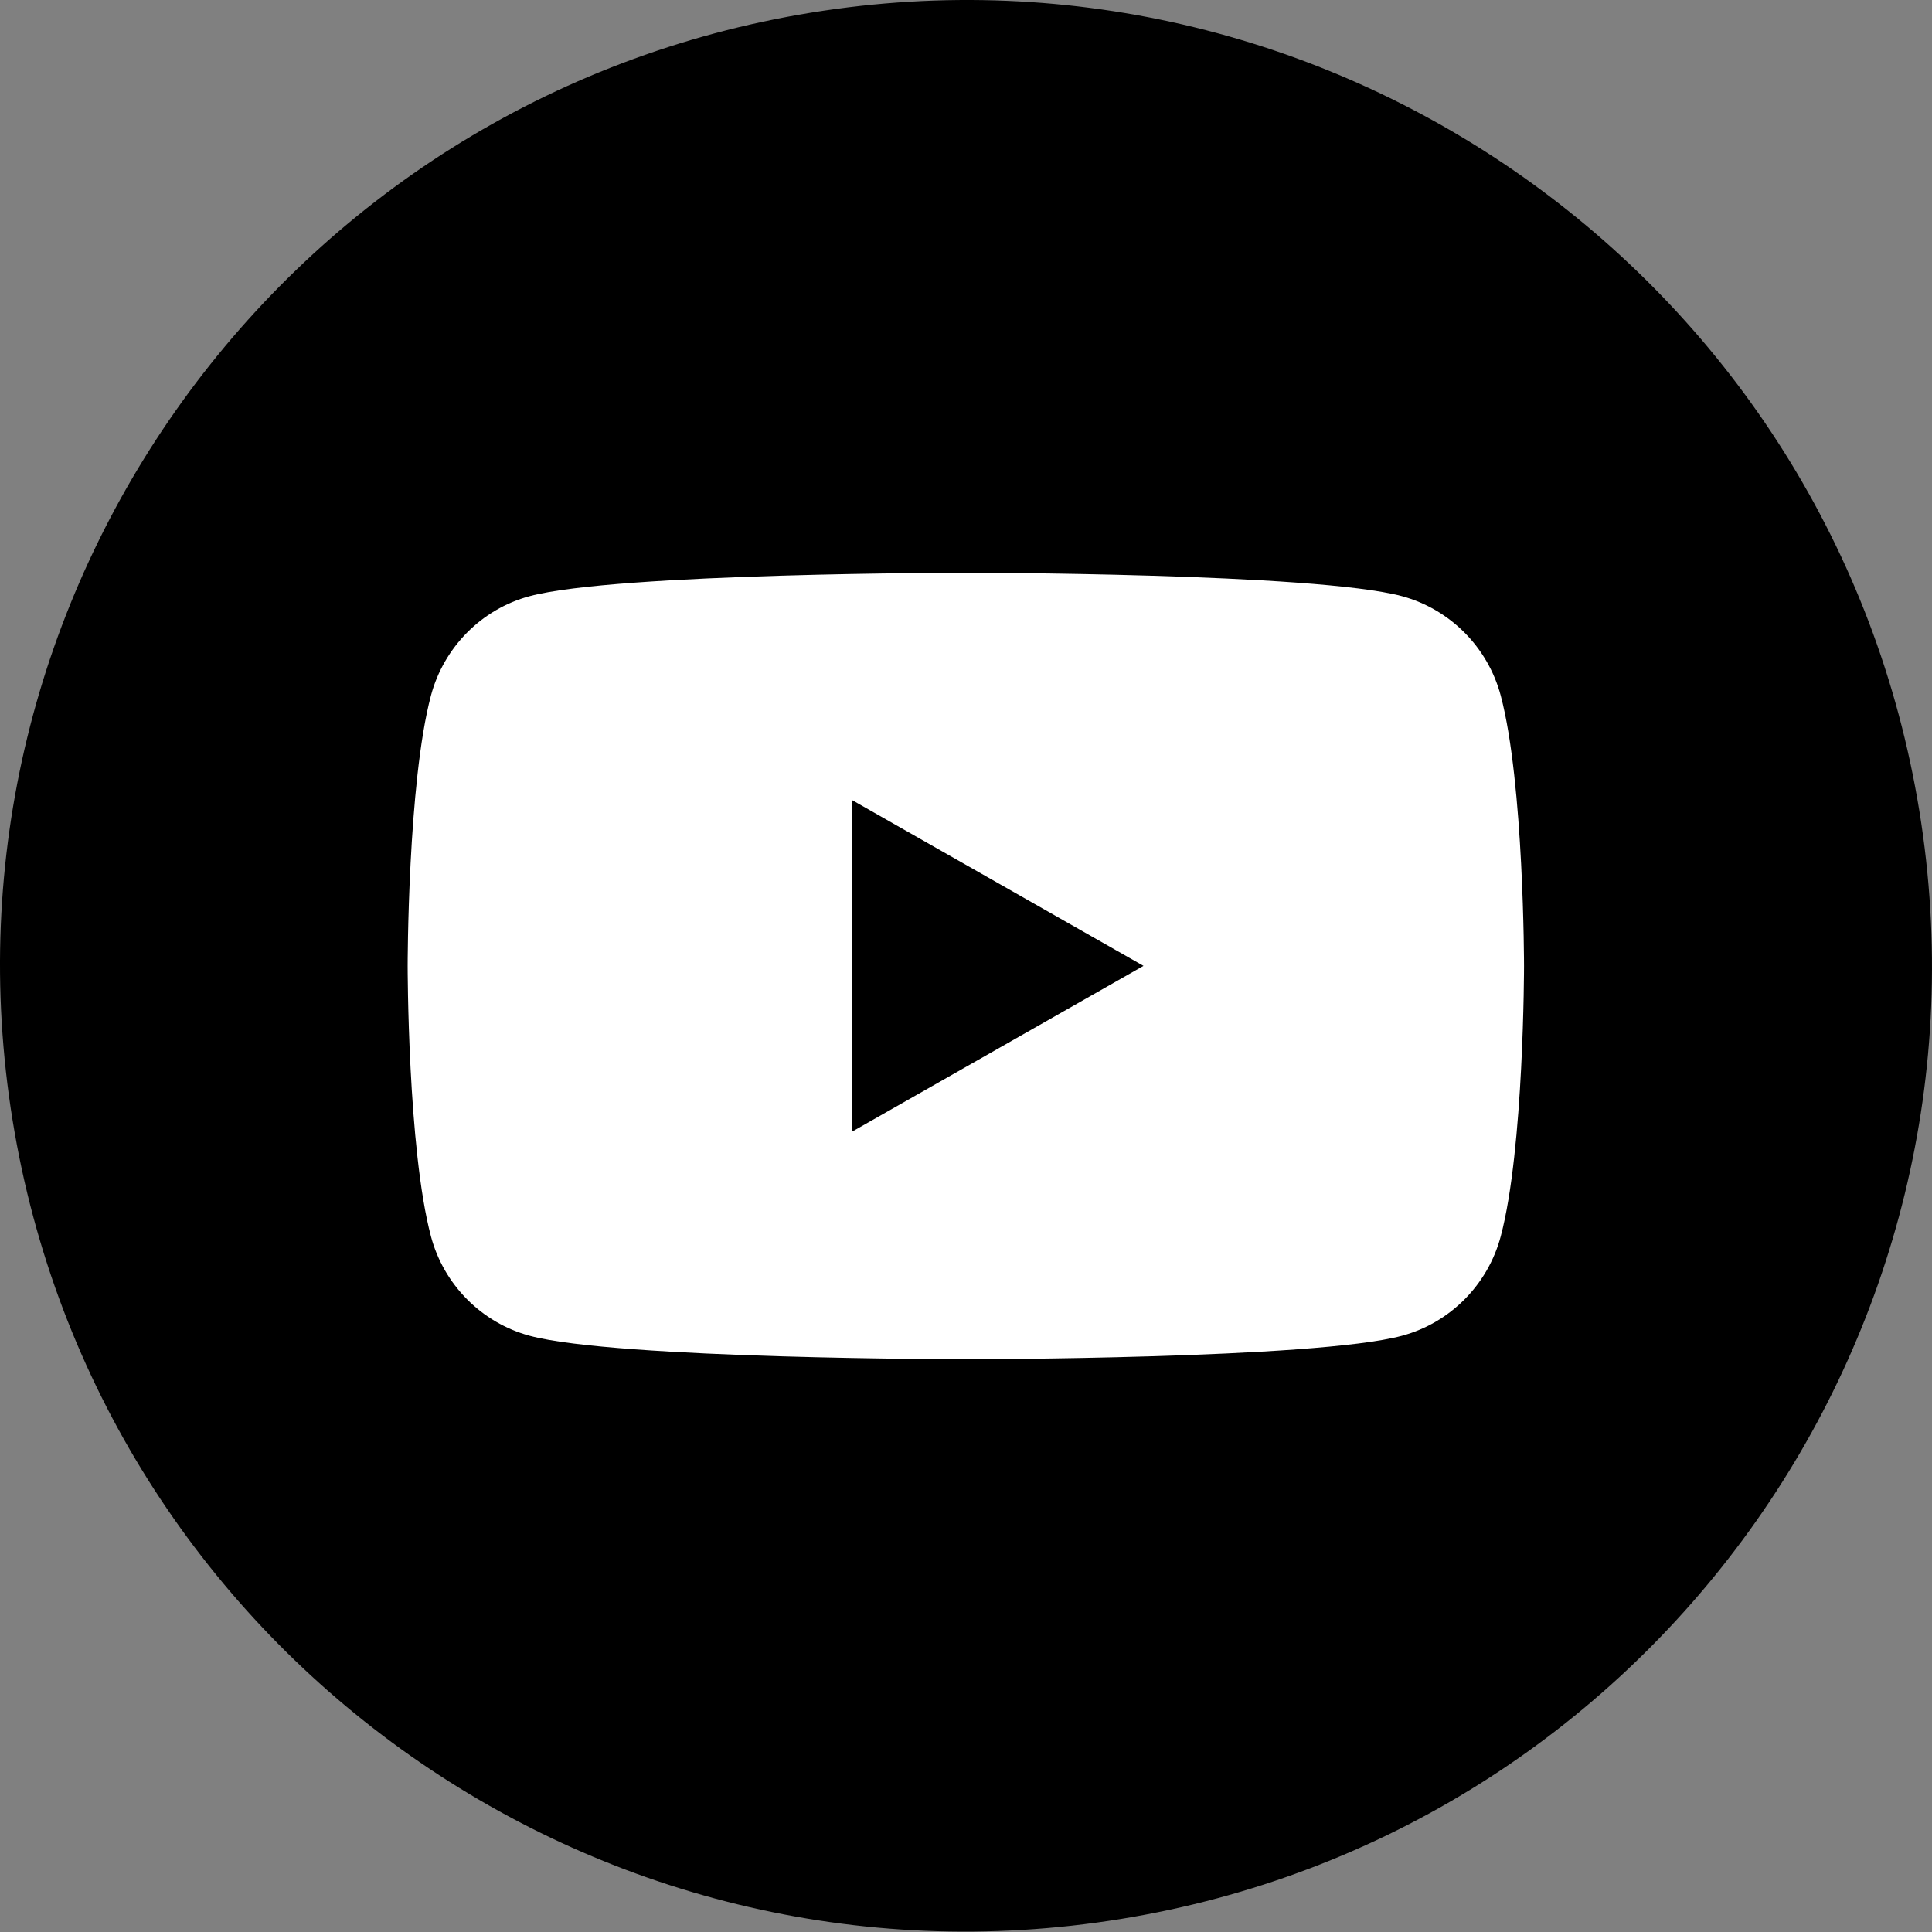
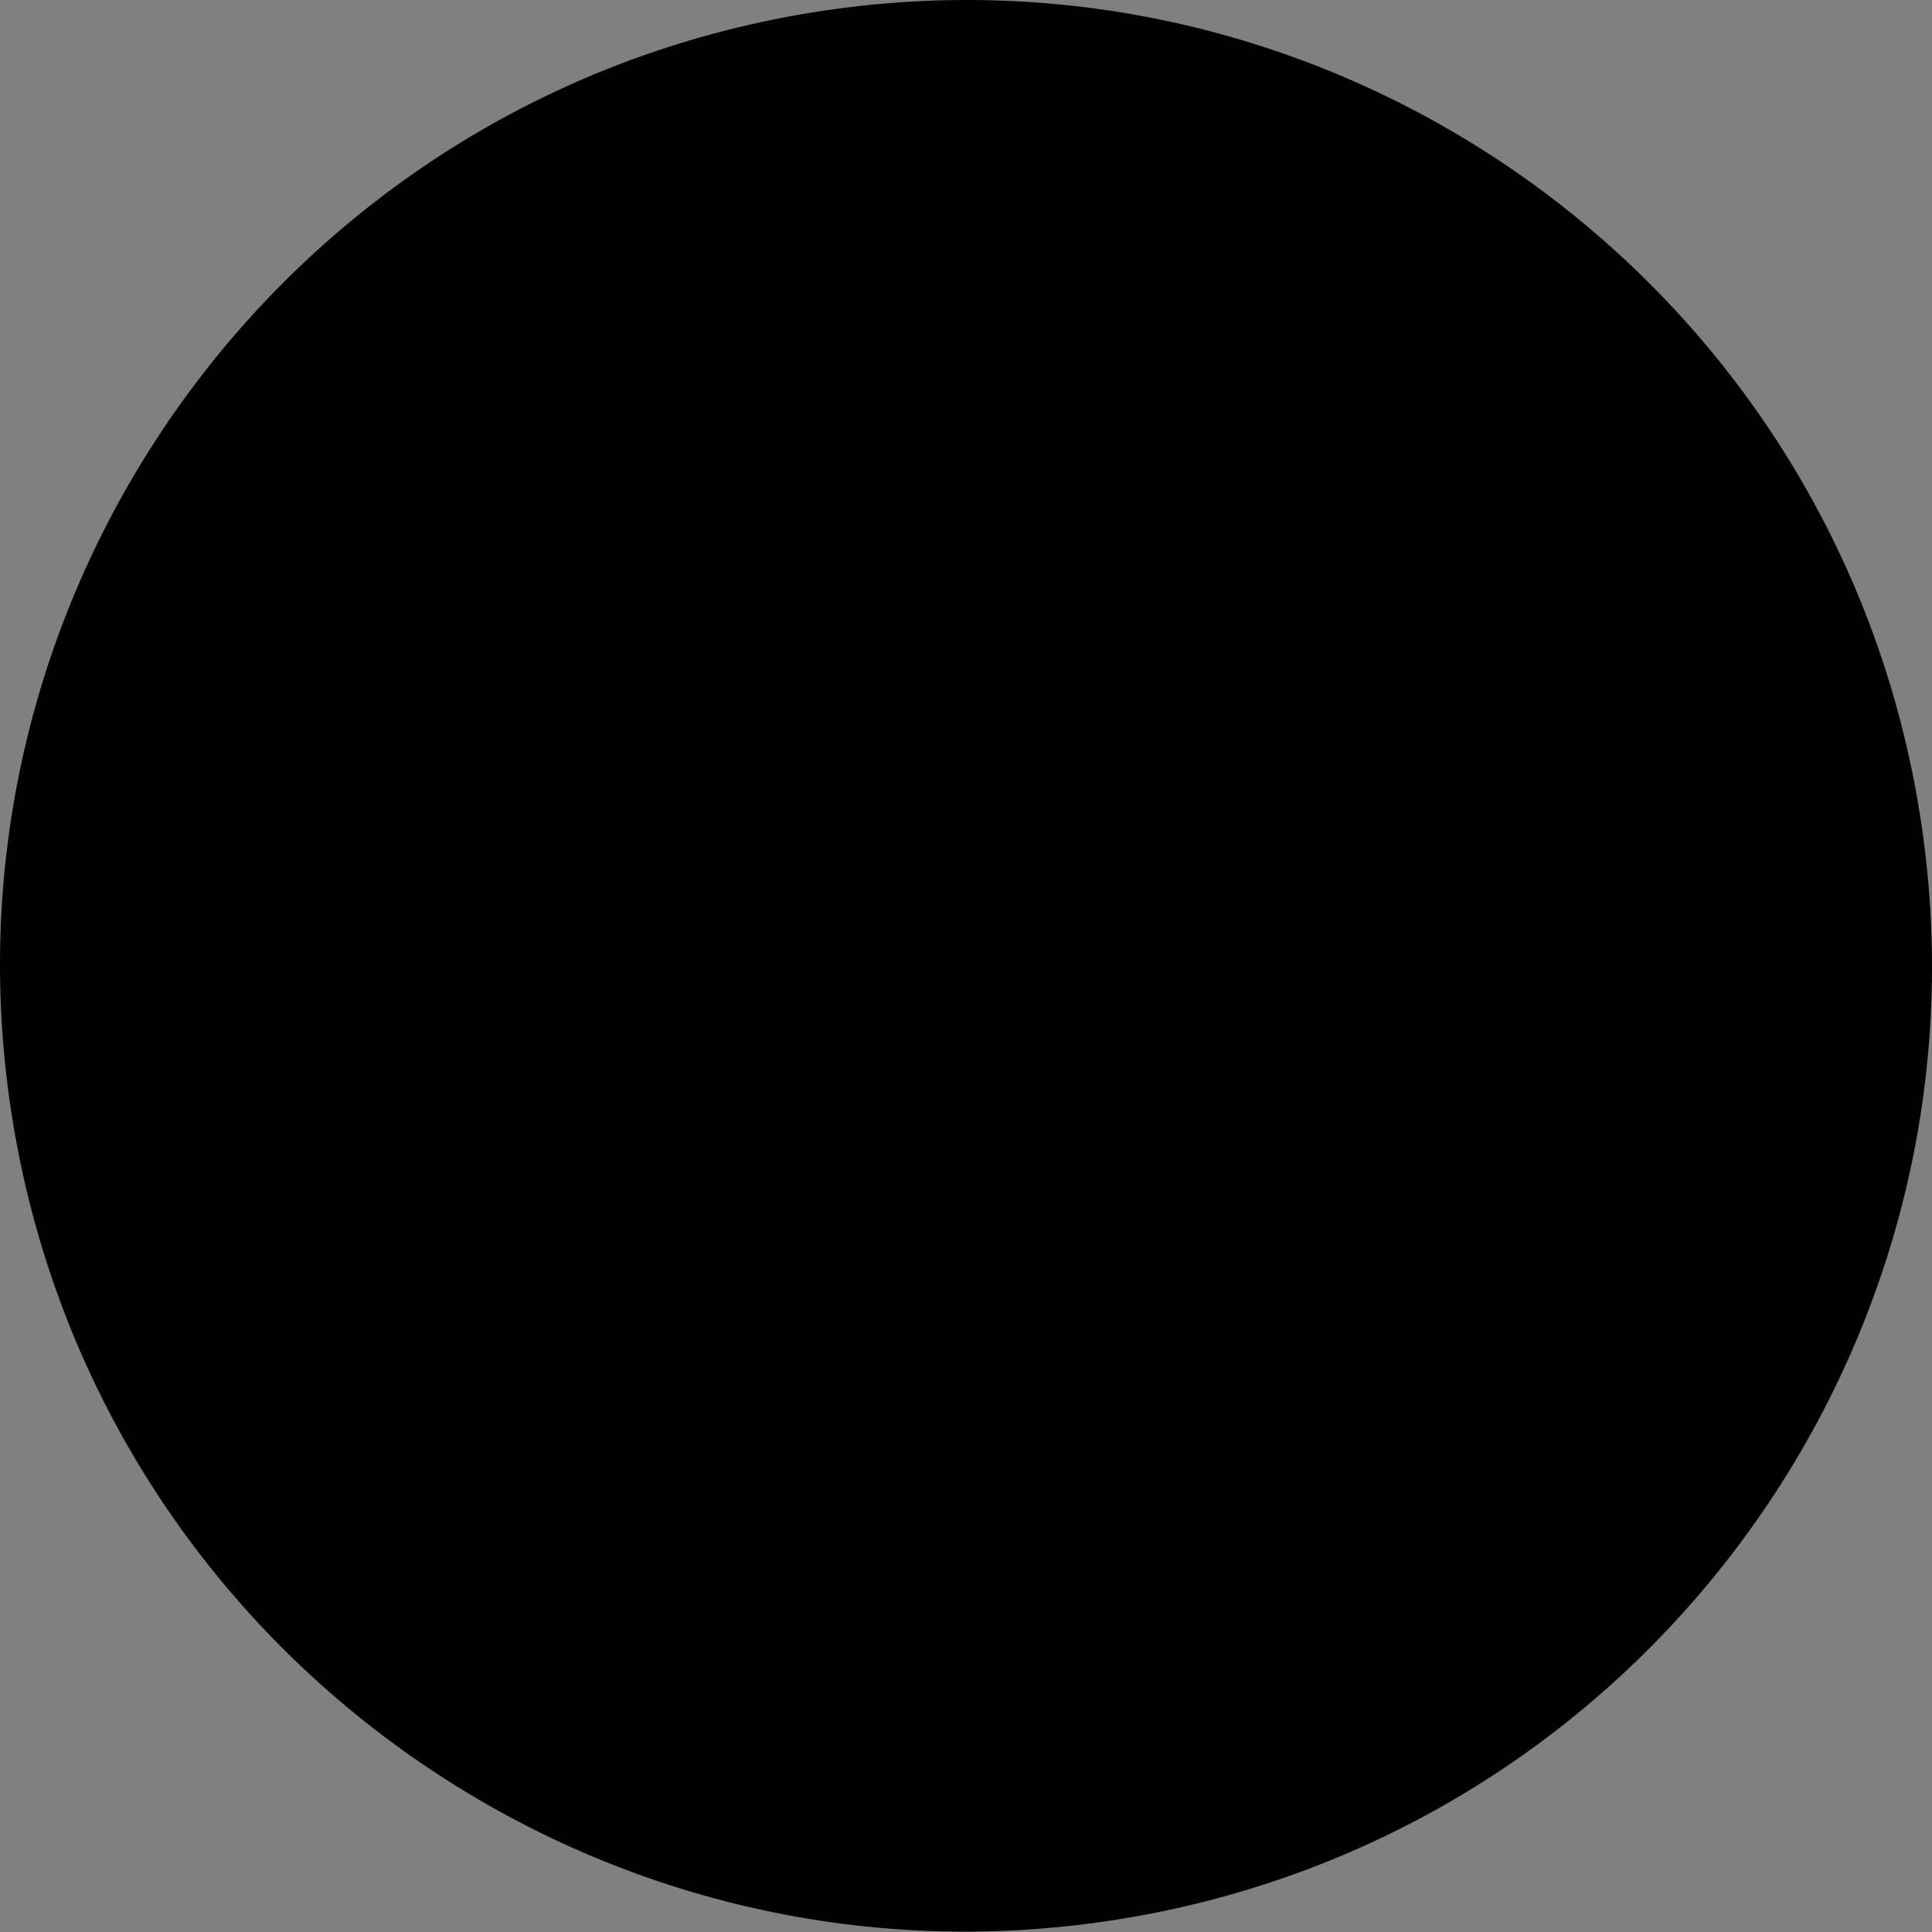
<svg xmlns="http://www.w3.org/2000/svg" width="30" height="30" viewBox="0 0 30 30" fill="none">
  <rect x="0" y="0" width="30" height="30" fill="#808080" stroke="none" />
  <path d="M17.403 29.798C25.579 28.471 31.131 20.769 29.804 12.594C28.477 4.42 20.773 -1.131 12.597 0.196C4.421 1.523 -1.131 9.225 0.196 17.399C1.523 25.574 9.227 31.125 17.403 29.798Z" fill="black" />
-   <path d="M23.303 10.8C23.103 10.05 22.516 9.459 21.769 9.257C20.417 8.894 14.997 8.894 14.997 8.894C14.997 8.894 9.576 8.894 8.225 9.257C7.478 9.457 6.892 10.05 6.692 10.8C6.33 12.16 6.33 15 6.33 15C6.33 15 6.33 17.837 6.692 19.199C6.892 19.95 7.478 20.54 8.225 20.742C9.578 21.106 14.997 21.106 14.997 21.106C14.997 21.106 20.419 21.106 21.769 20.742C22.516 20.542 23.103 19.95 23.303 19.199C23.665 17.839 23.665 15 23.665 15C23.665 15 23.665 12.162 23.303 10.8ZM13.226 17.575V12.421L17.756 14.998L13.226 17.575Z" fill="white" />
</svg>